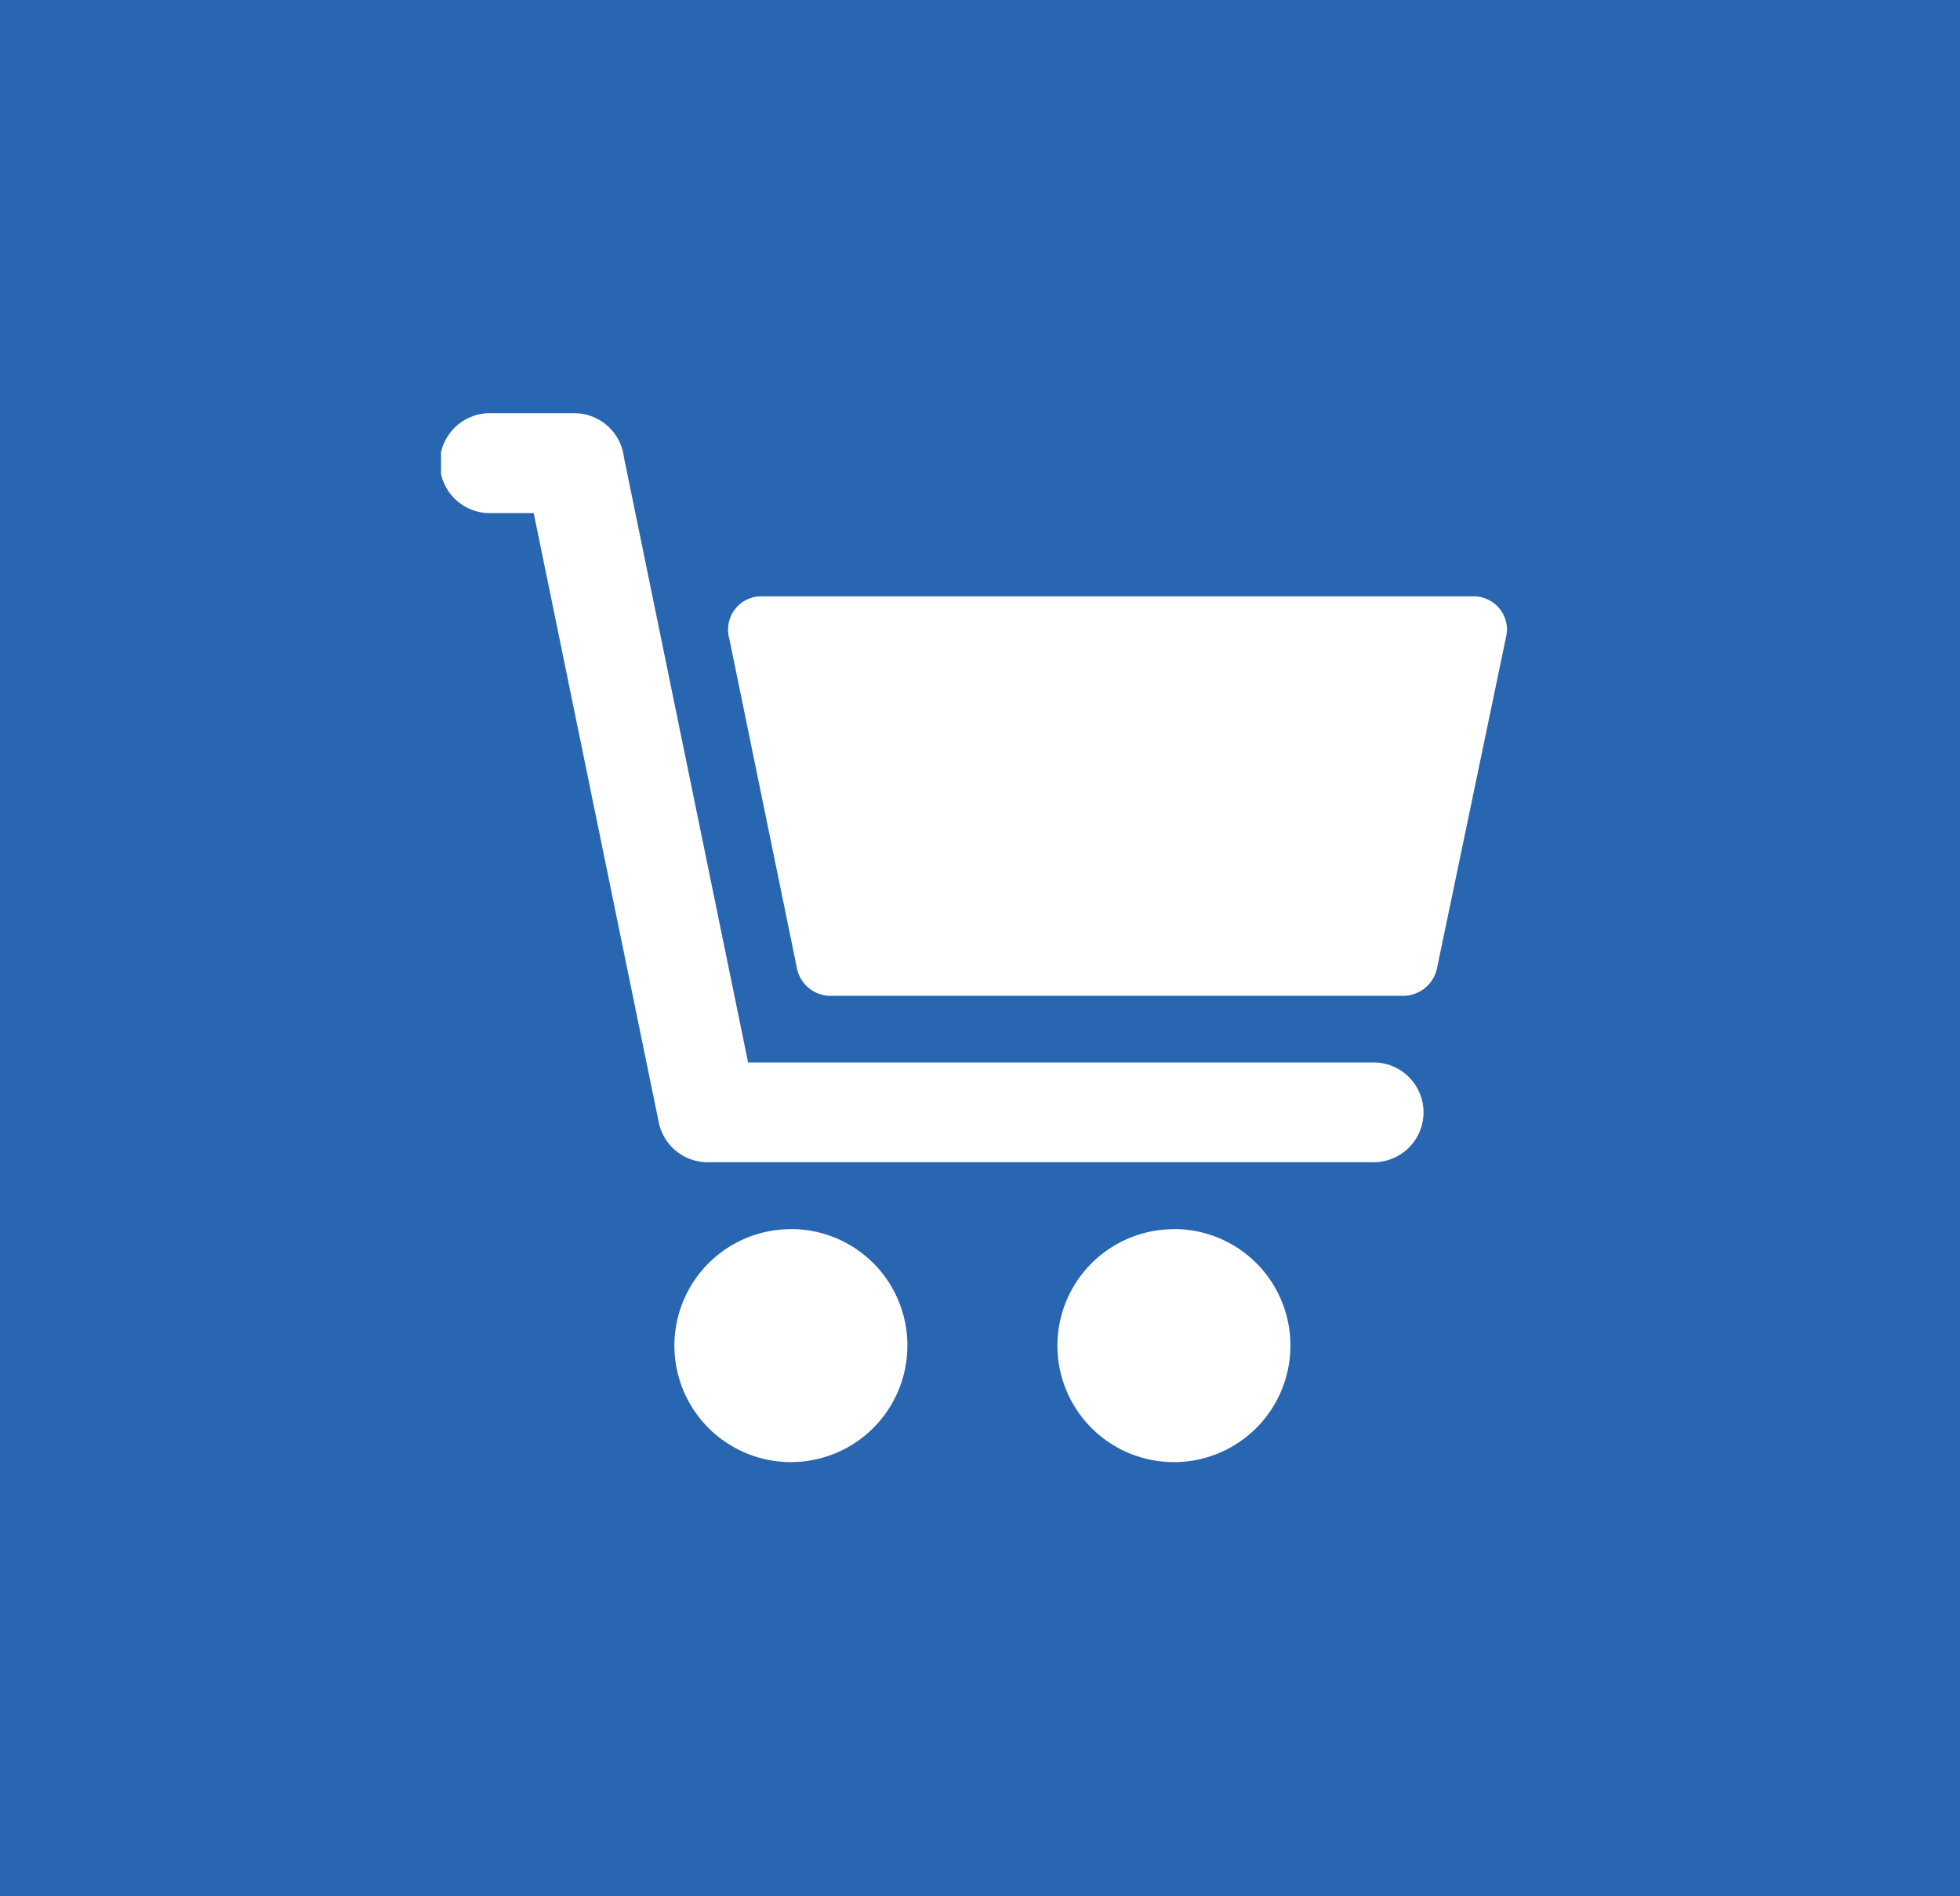
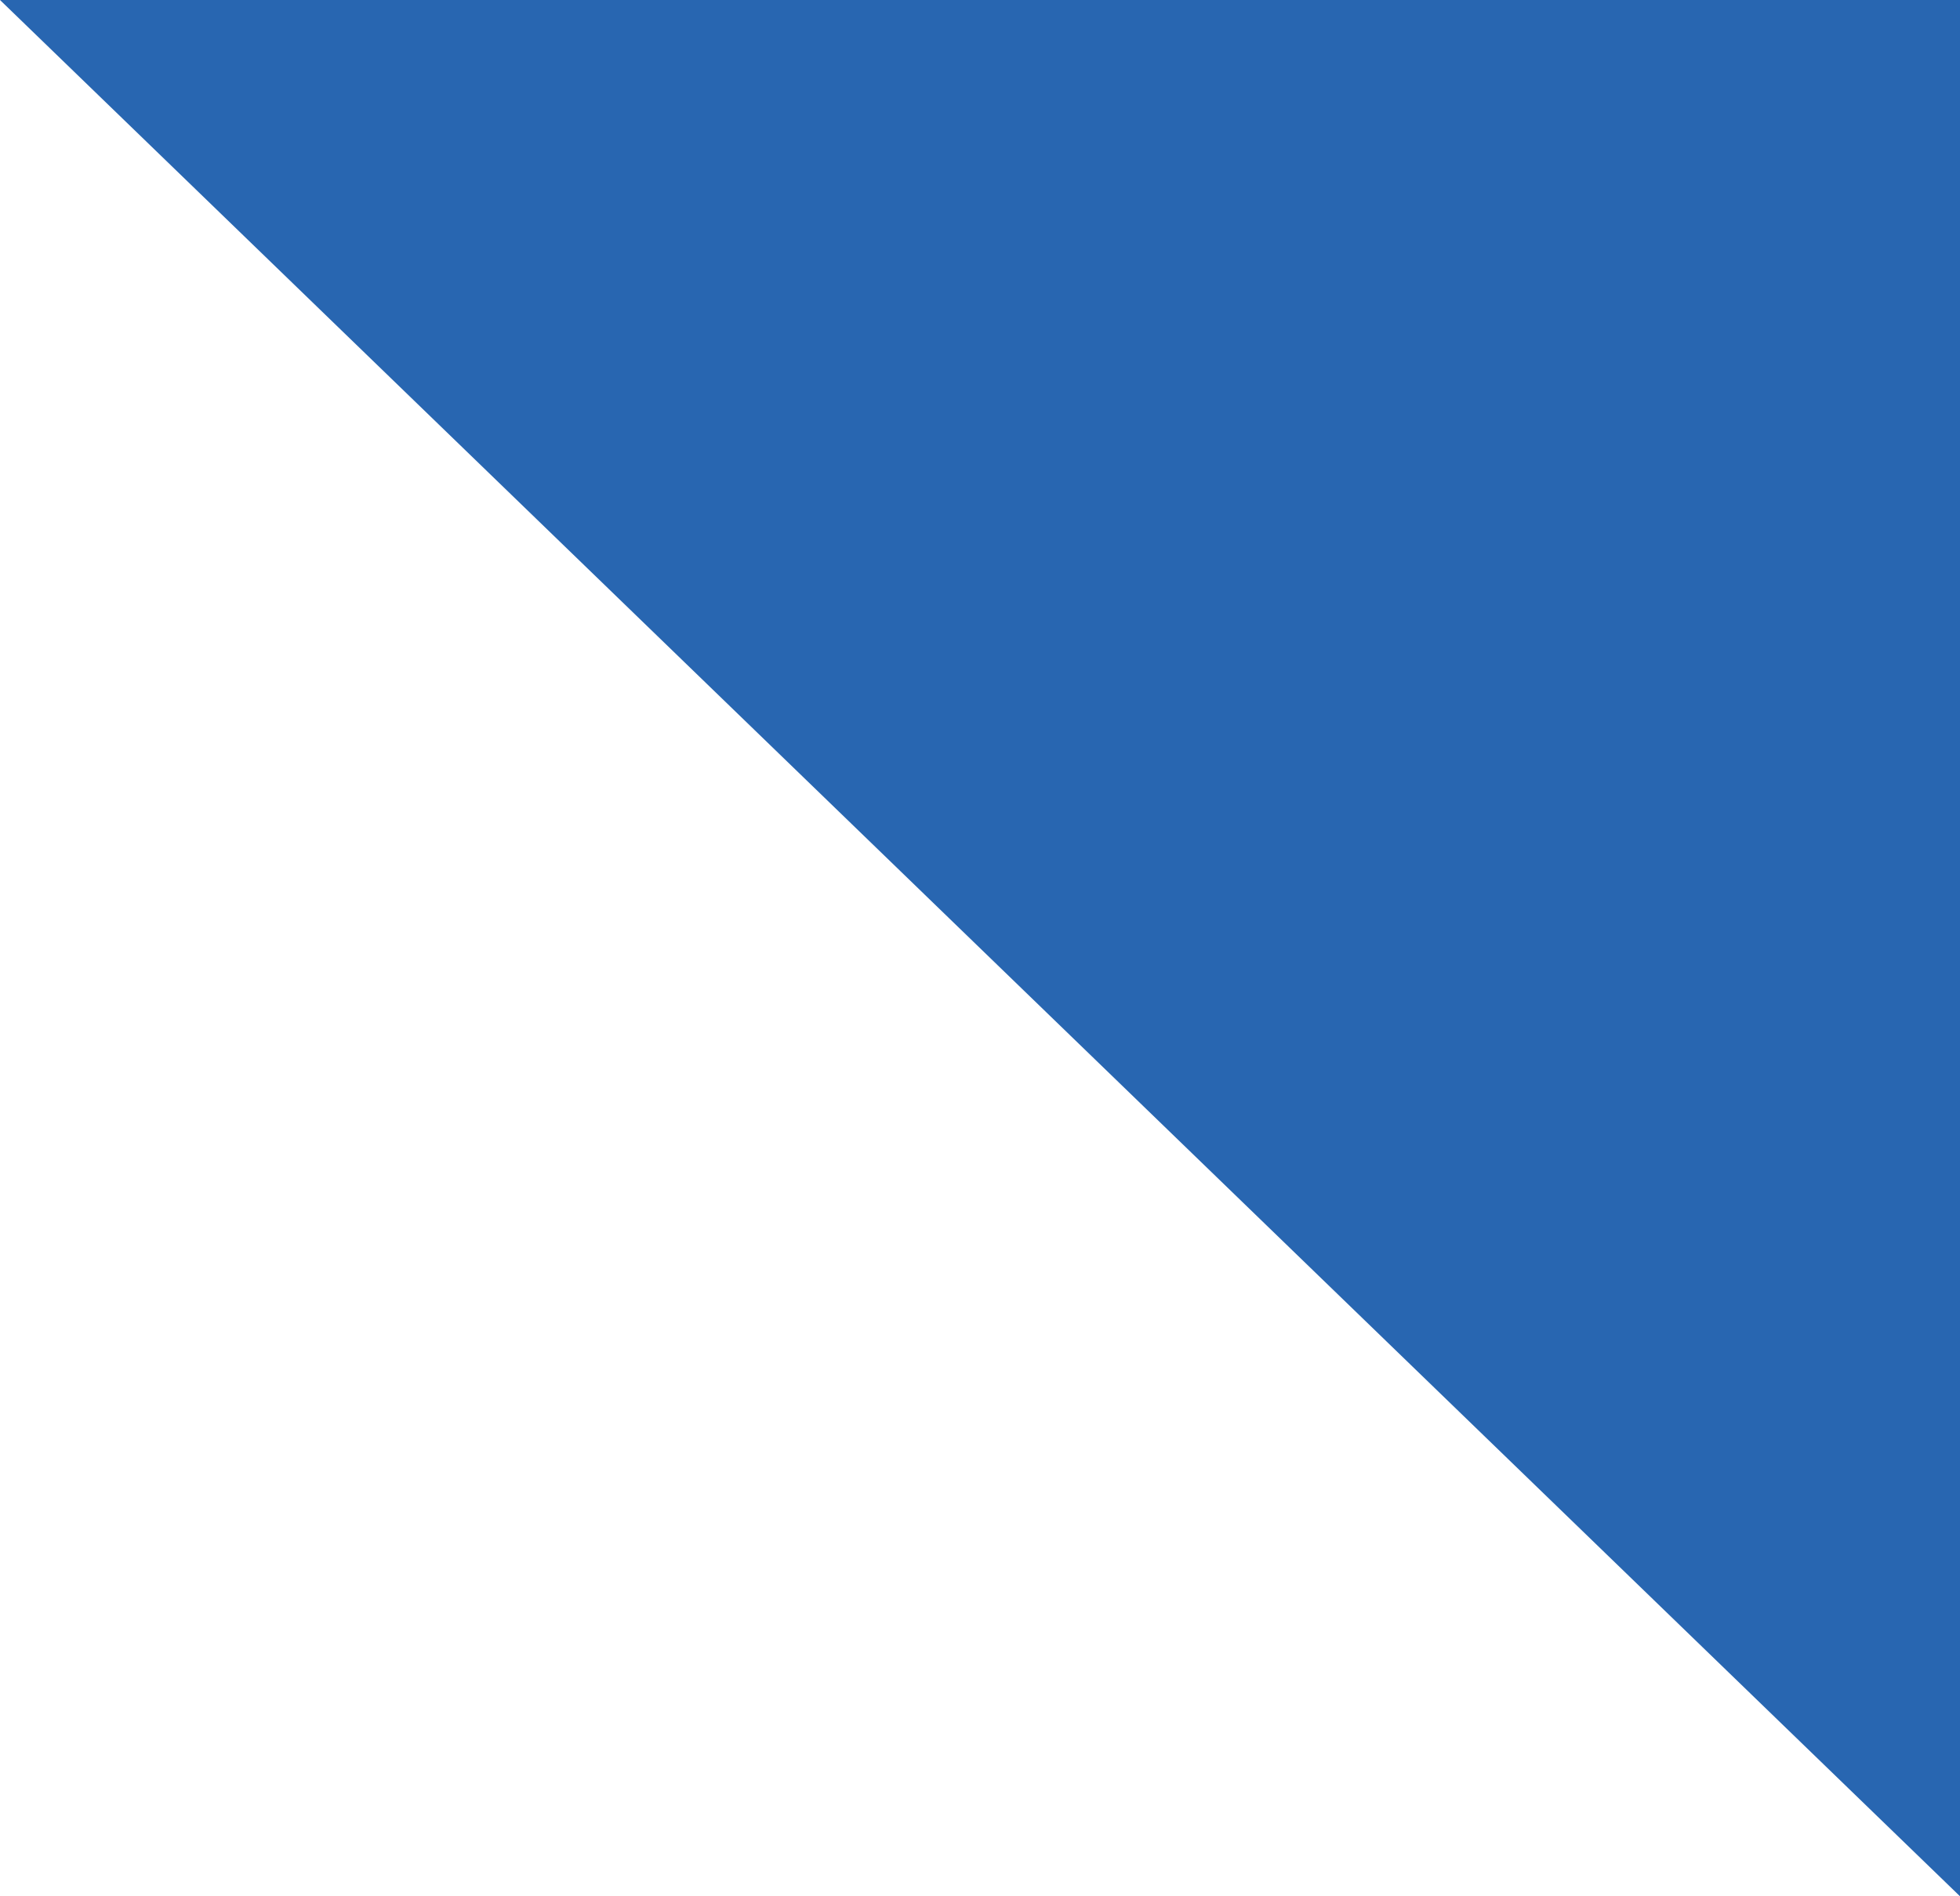
<svg xmlns="http://www.w3.org/2000/svg" width="62" height="60" viewBox="0 0 62 60">
  <defs>
    <clipPath id="a">
-       <path data-name="Rectangle 522" fill="#fff" d="M0 0h33.719v33.189H0z" />
-     </clipPath>
+       </clipPath>
  </defs>
  <g data-name="Group 443">
-     <path data-name="Rectangle 527" fill="#2866b1" d="M0 0h62v60H0z" />
+     <path data-name="Rectangle 527" fill="#2866b1" d="M0 0h62v60z" />
    <g data-name="Group 442">
      <g data-name="Group 424" clip-path="url(#a)" transform="translate(13.951 13.074)">
        <path data-name="Path 5" d="M23.181 25.819a3.685 3.685 0 1 0 3.687 3.681 3.68 3.68 0 0 0-3.687-3.685M10.132 5.794h22.533a1.055 1.055 0 0 1 1.054 1.052 1.4 1.4 0 0 1-.041.29L31.514 17.52a1.1 1.1 0 0 1-1.137.914H12.385a1.09 1.09 0 0 1-1.137-.924L9.121 7.145a1 1 0 0 1-.041-.3 1.053 1.053 0 0 1 1.052-1.052M1.583 3.161h1.349l3.955 19.276A1.58 1.58 0 0 0 8.43 23.7H29.5a1.578 1.578 0 1 0 0-3.157H9.713L5.785 1.392A1.583 1.583 0 0 0 4.216 0H1.583a1.581 1.581 0 1 0 0 3.161m9.479 22.657a3.685 3.685 0 1 0 3.69 3.682 3.68 3.68 0 0 0-3.689-3.685" fill="#fff" fill-rule="evenodd" />
      </g>
    </g>
  </g>
</svg>